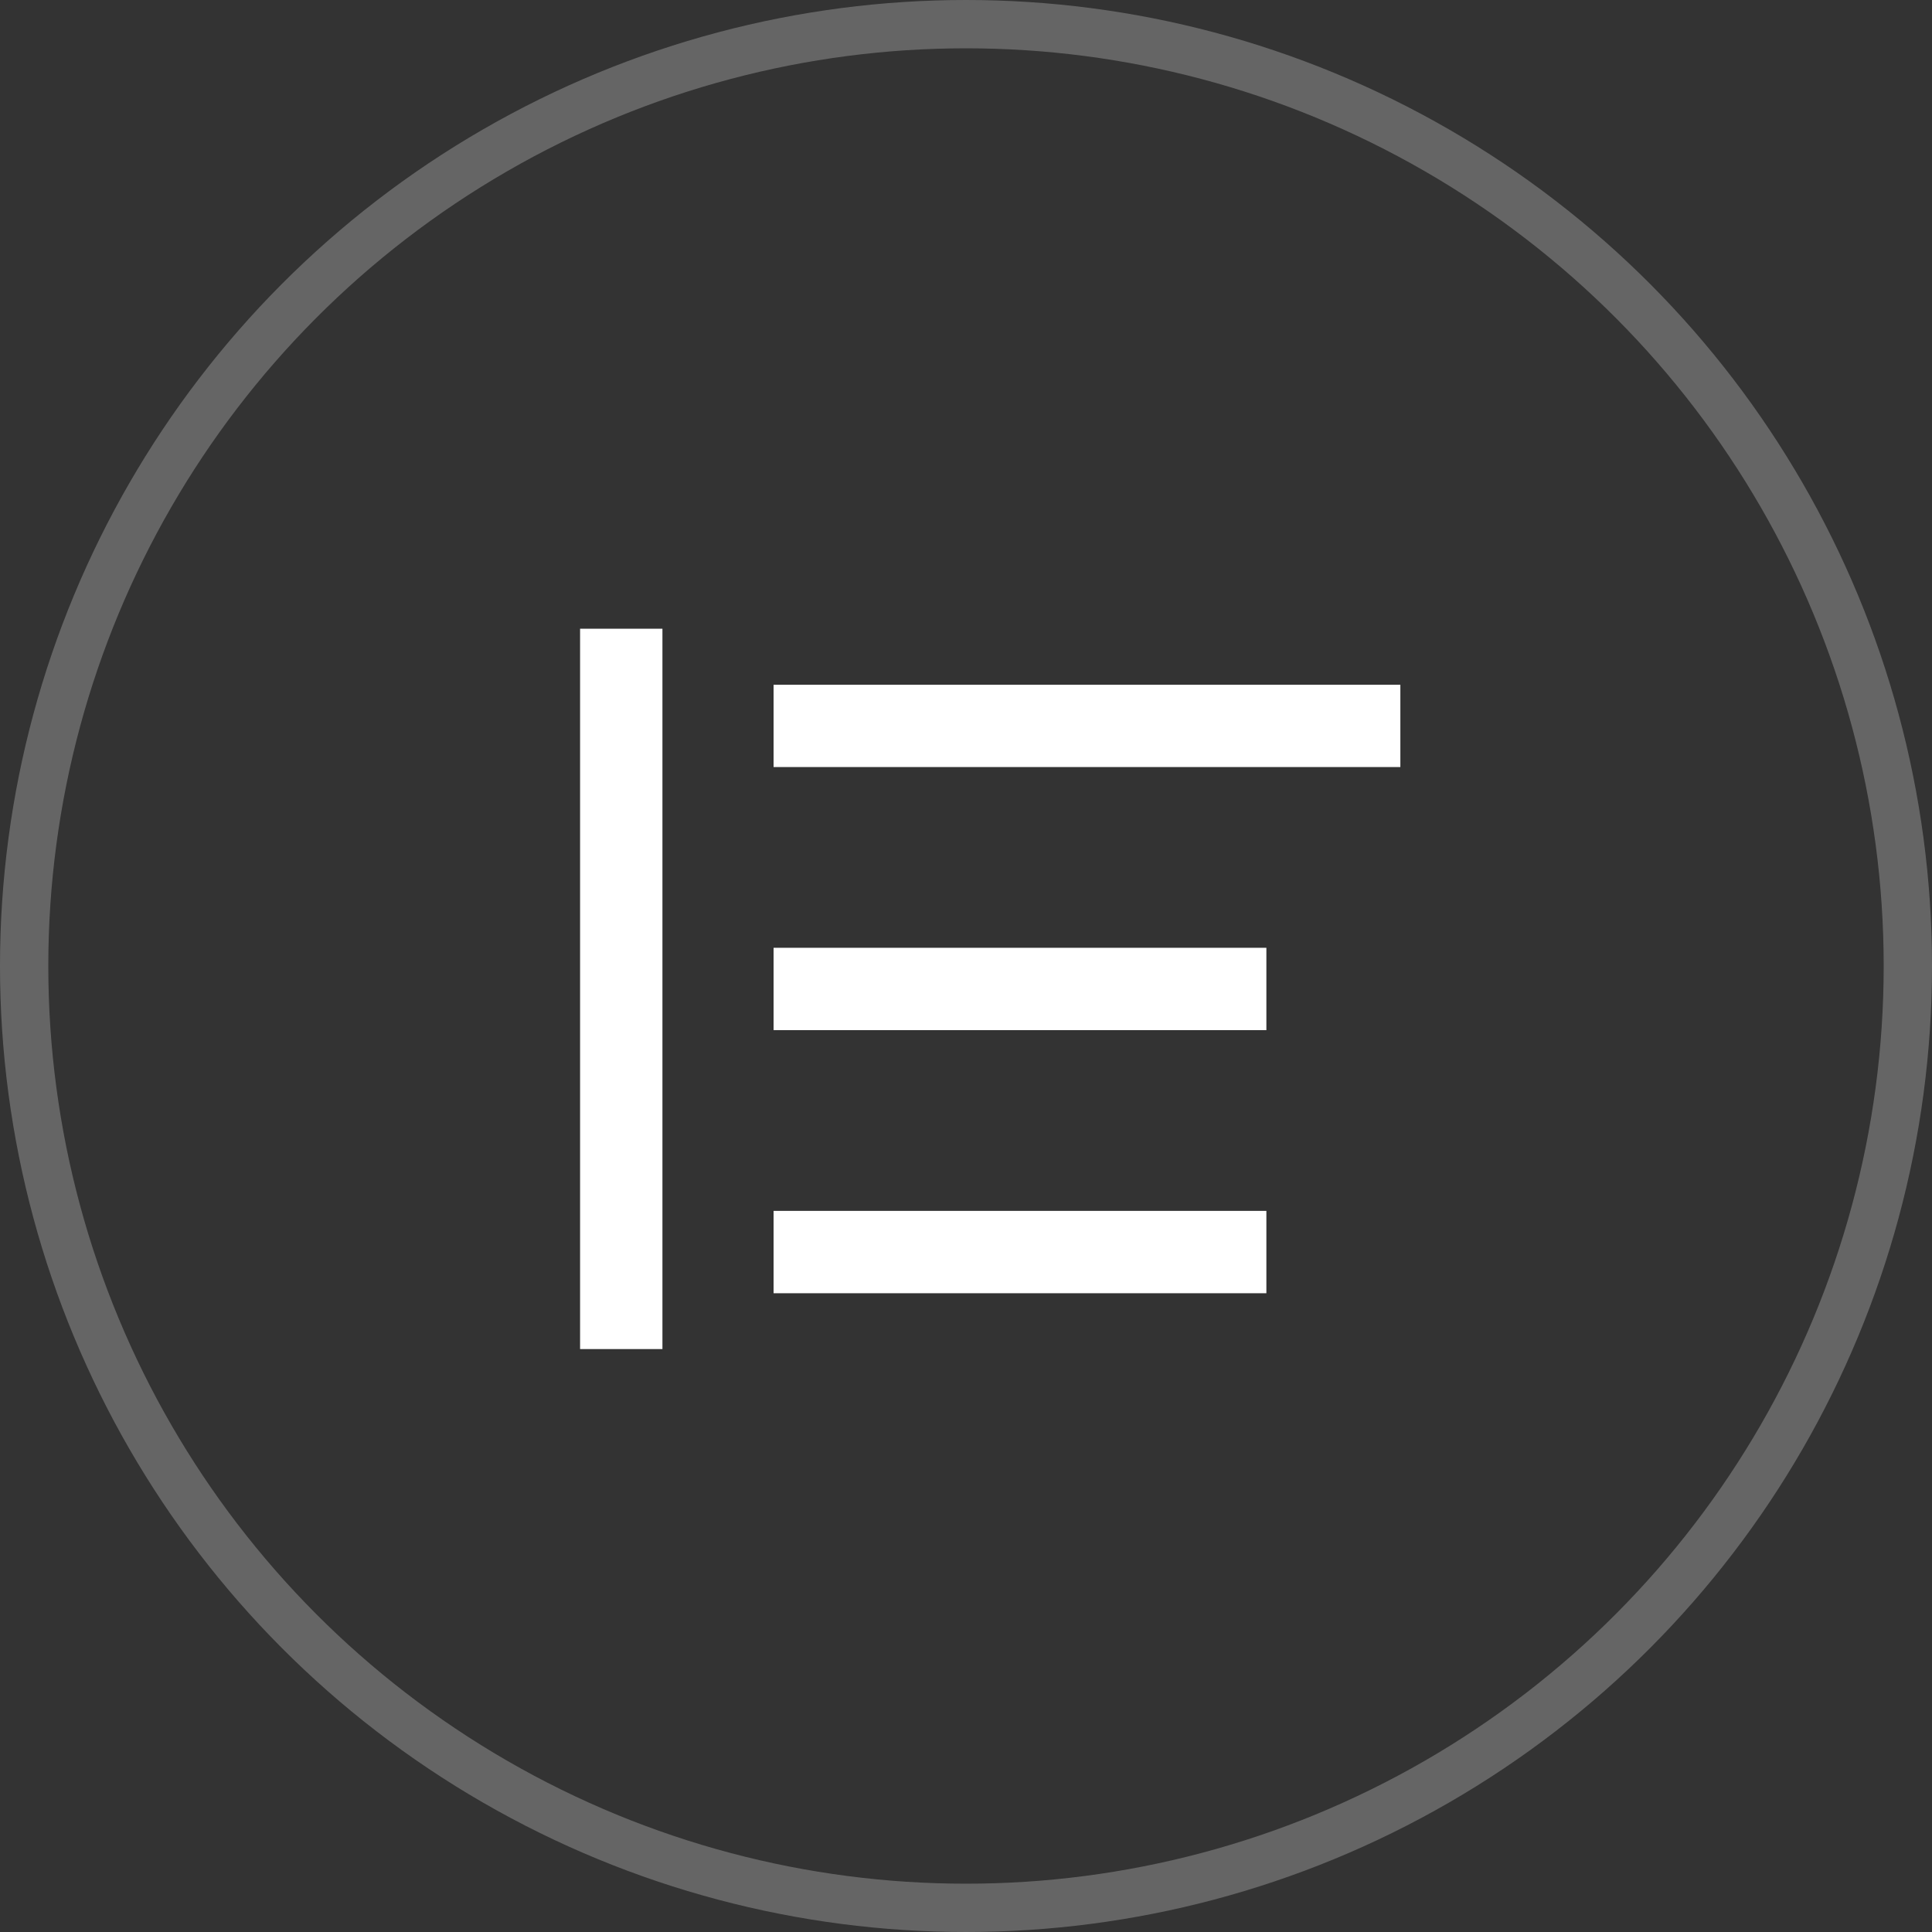
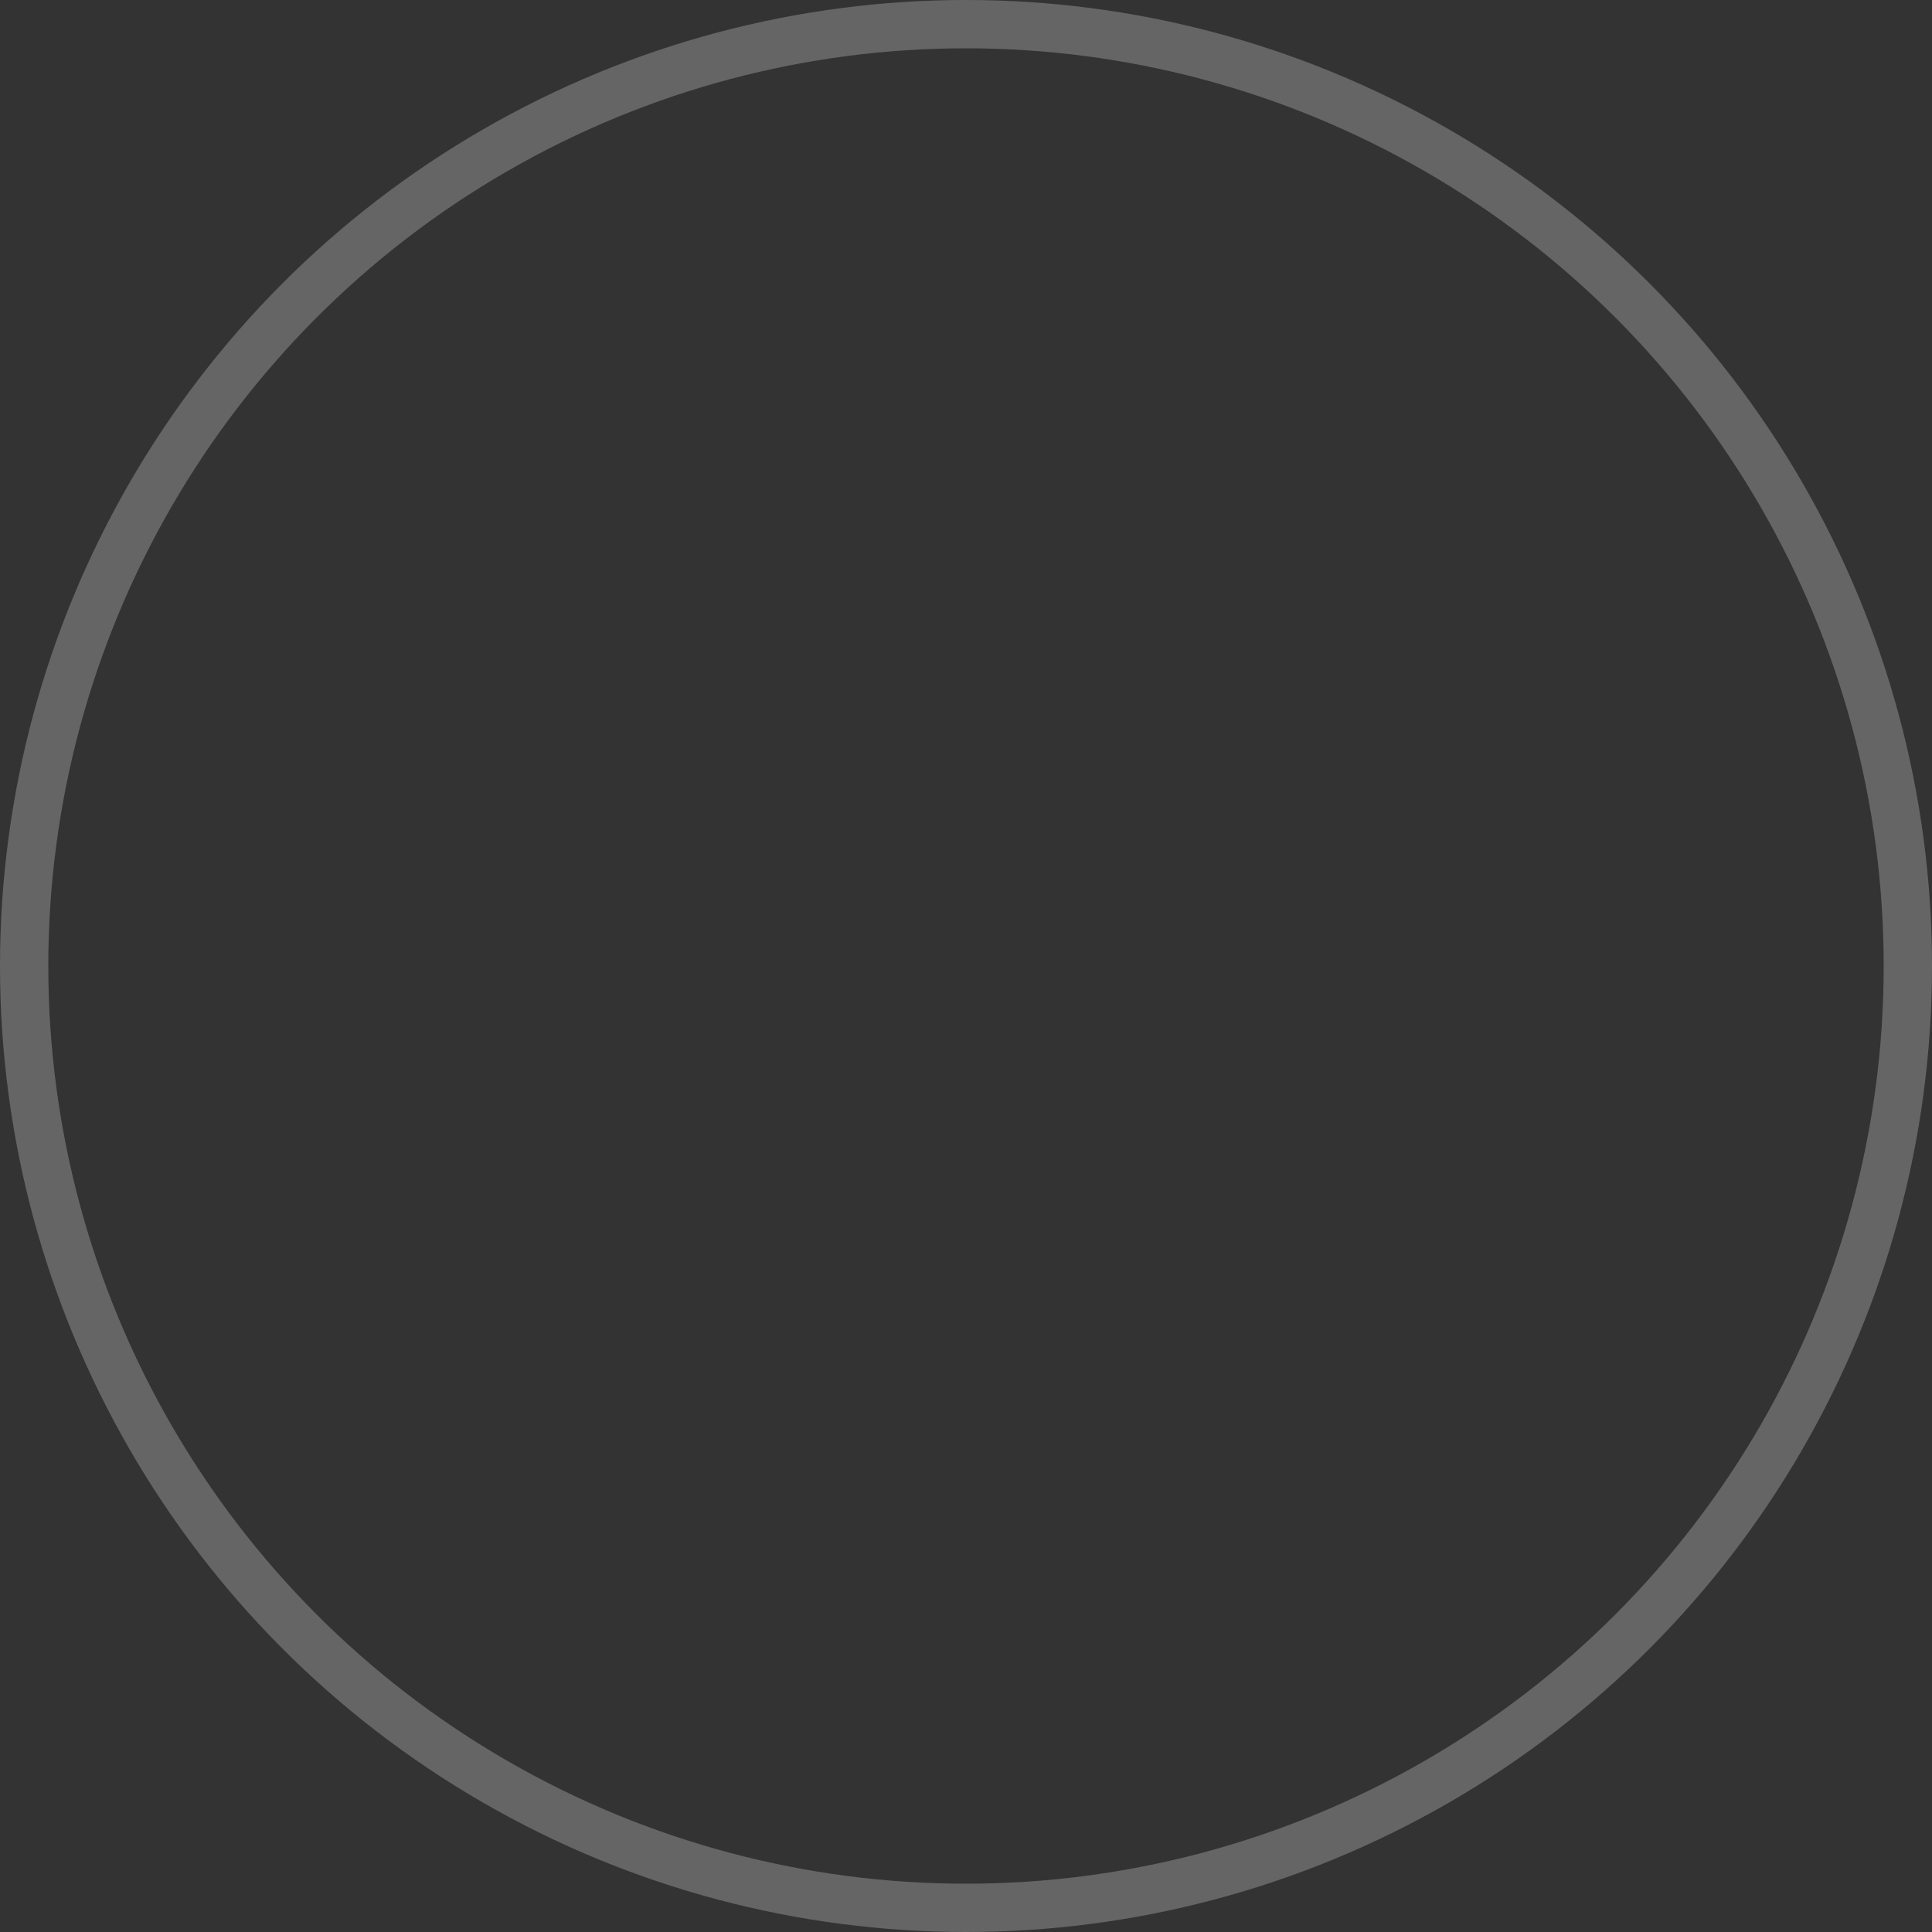
<svg xmlns="http://www.w3.org/2000/svg" width="40px" height="40px" viewBox="0 0 40 40" version="1.1">
  <rect x="0" y="0" width="40" height="40" fill="#333333" stroke="none" />
  <title>编组 37</title>
  <g id="蓝湖版本0704" stroke="none" stroke-width="1" fill="none" fill-rule="evenodd">
    <g id="AI-Reads-Science_Pc_首页默认" transform="translate(-1340, -376)">
      <g id="编组-37" transform="translate(1340, 376)">
        <circle id="椭圆形" stroke-opacity="0.249" stroke="#fff" cx="20" cy="20" r="19.5" />
        <g id="引用-(2)" transform="translate(12, 13)" fill="#fff" fill-rule="nonzero">
-           <path d="M0.01,14.931 L0.01,0.017 L1.715,0.017 L1.715,14.931 L0.01,14.931 Z M4.016,13.775 L4.016,12.07 L14.219,12.07 L14.219,13.775 L4.016,13.775 Z M4.016,8.328 L4.016,6.623 L14.219,6.623 L14.219,8.328 L4.016,8.328 Z M4.016,2.881 L4.016,1.177 L16.993,1.177 L16.993,2.881 L4.016,2.881 Z" id="形状" />
-         </g>
+           </g>
      </g>
    </g>
  </g>
</svg>